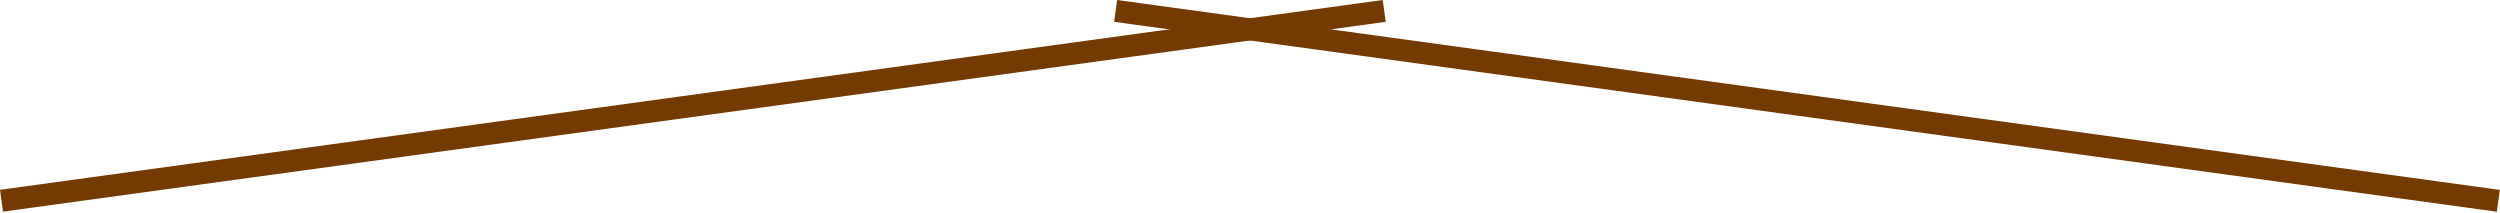
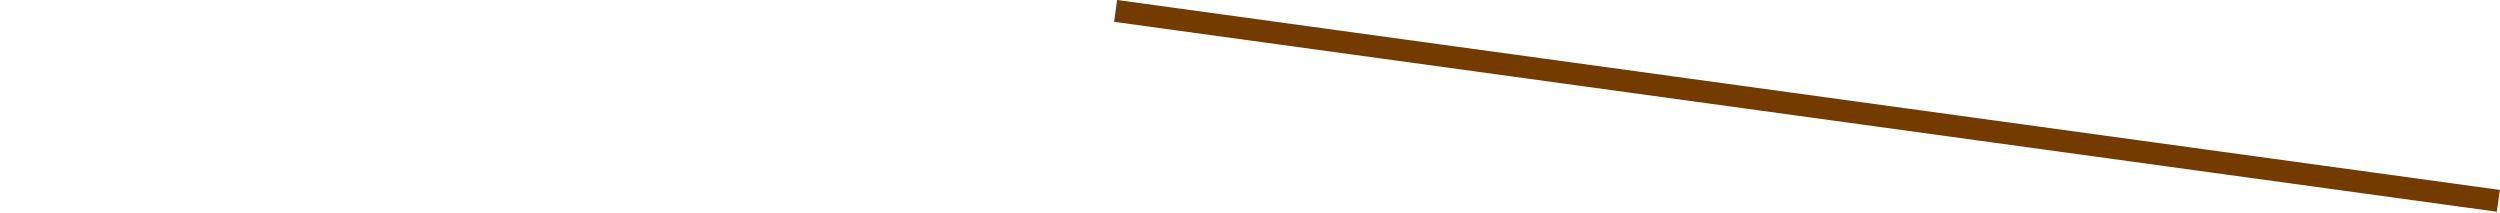
<svg xmlns="http://www.w3.org/2000/svg" width="1021" height="87" viewBox="0 0 1021 87" fill="none">
-   <rect y="77.517" width="570" height="9" transform="rotate(-7.816 0 77.517)" fill="#733B00" />
  <rect x="456.225" width="570" height="9" transform="rotate(7.82 456.225 0)" fill="#733B00" />
</svg>